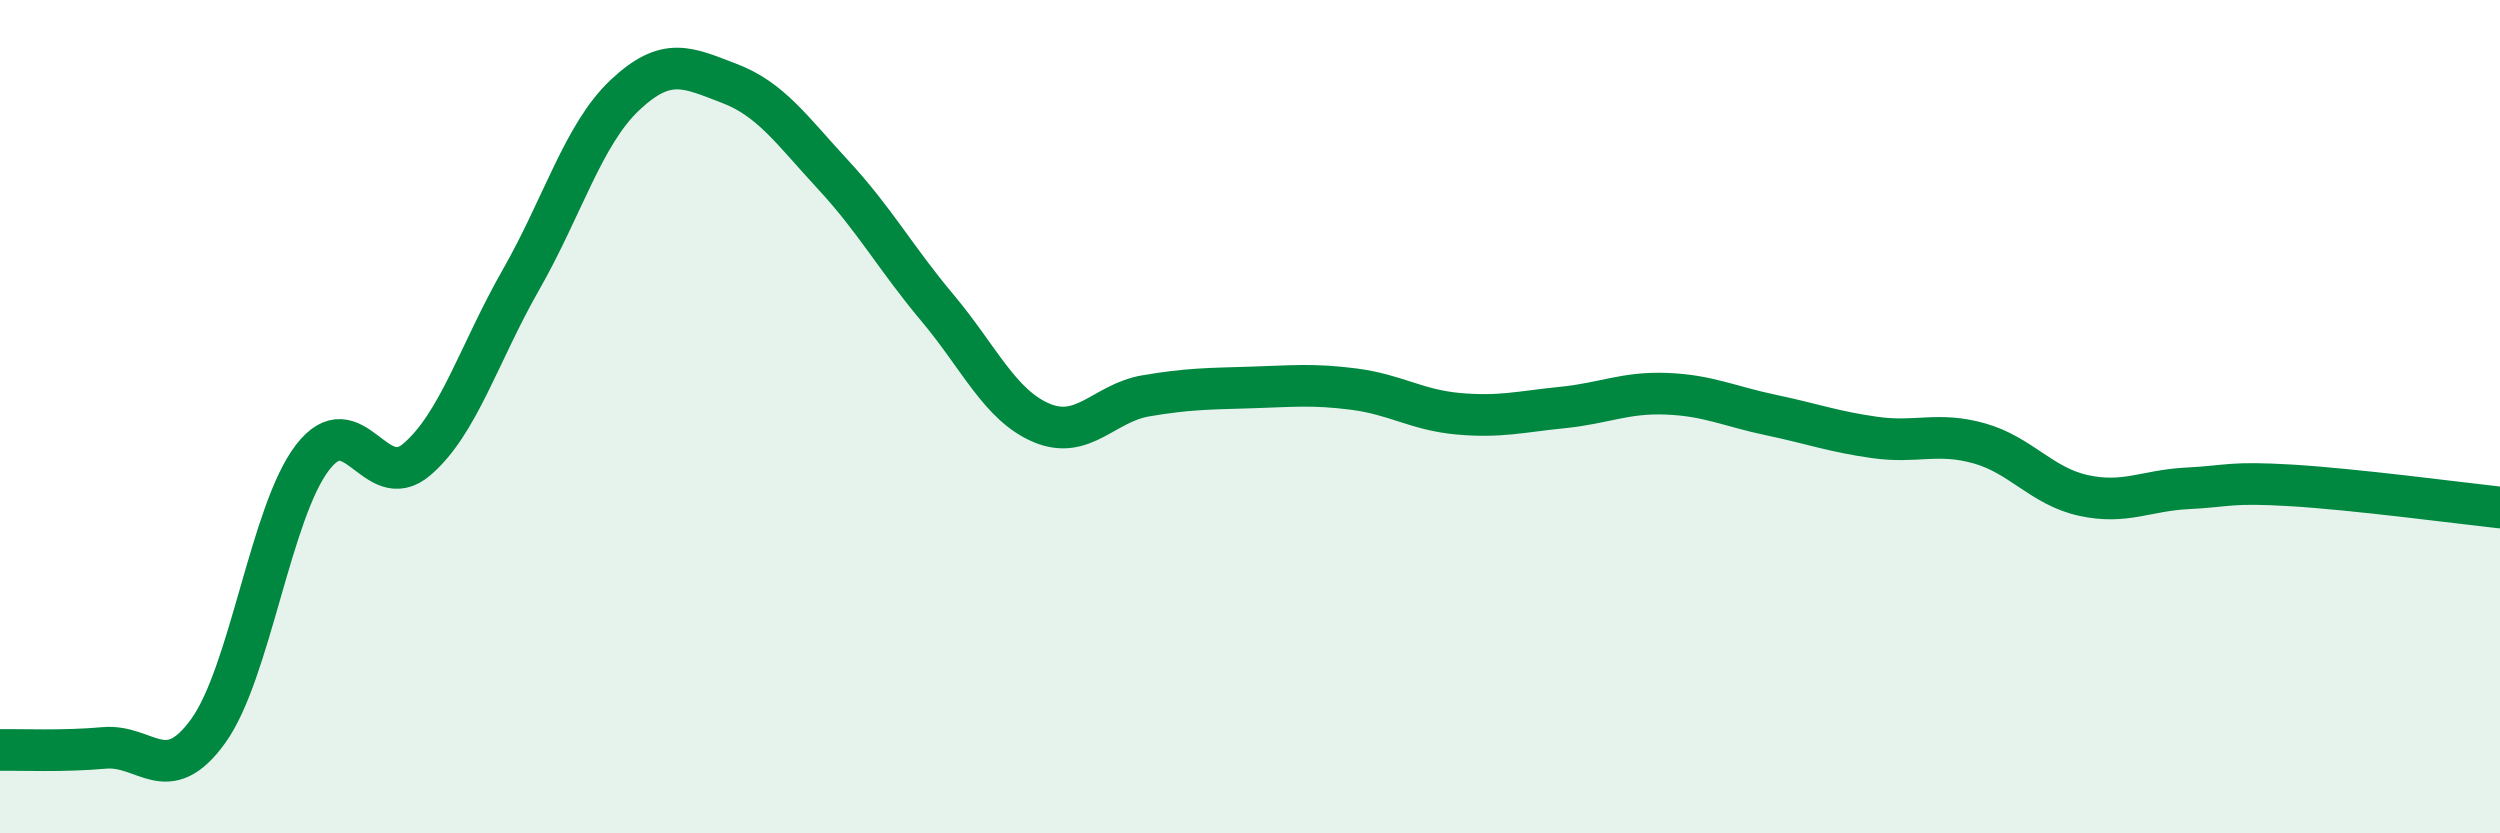
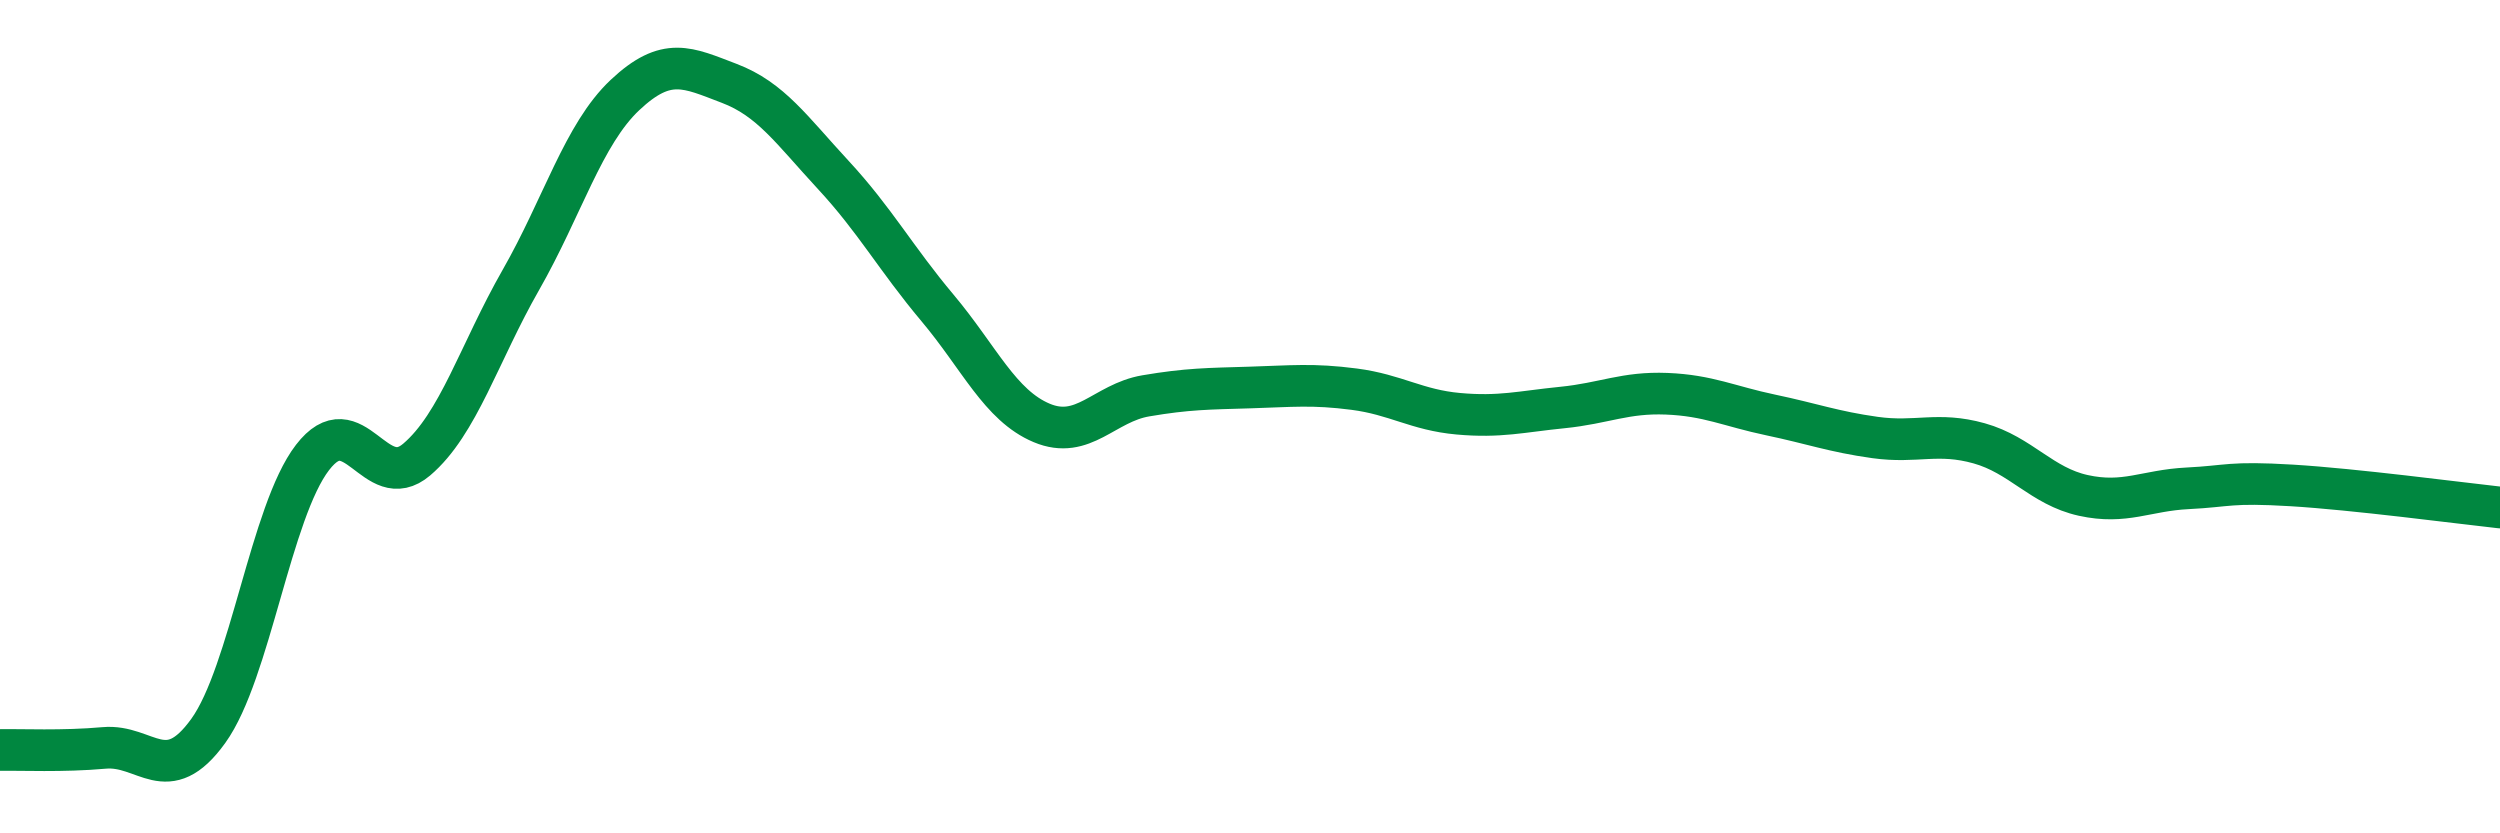
<svg xmlns="http://www.w3.org/2000/svg" width="60" height="20" viewBox="0 0 60 20">
-   <path d="M 0,18 C 0.5,17.99 1.5,18.04 2.5,17.95 C 3.5,17.86 4,18.93 5,17.54 C 6,16.15 6.5,12.28 7.5,10.98 C 8.5,9.68 9,11.88 10,11.03 C 11,10.18 11.5,8.47 12.5,6.72 C 13.5,4.97 14,3.22 15,2.28 C 16,1.34 16.5,1.62 17.5,2 C 18.5,2.38 19,3.12 20,4.2 C 21,5.28 21.5,6.2 22.5,7.39 C 23.5,8.58 24,9.73 25,10.15 C 26,10.57 26.5,9.67 27.5,9.5 C 28.5,9.33 29,9.33 30,9.3 C 31,9.27 31.5,9.21 32.5,9.34 C 33.5,9.47 34,9.84 35,9.93 C 36,10.02 36.5,9.88 37.5,9.78 C 38.5,9.68 39,9.41 40,9.45 C 41,9.49 41.5,9.75 42.5,9.96 C 43.5,10.17 44,10.36 45,10.5 C 46,10.64 46.5,10.36 47.5,10.64 C 48.5,10.92 49,11.67 50,11.89 C 51,12.11 51.5,11.77 52.5,11.72 C 53.5,11.67 53.5,11.56 55,11.65 C 56.5,11.74 59,12.07 60,12.18L60 20L0 20Z" fill="#008740" opacity="0.1" stroke-linecap="round" stroke-linejoin="round" />
  <path d="M 0,18 C 0.5,17.99 1.5,18.04 2.5,17.95 C 3.5,17.86 4,18.93 5,17.54 C 6,16.15 6.5,12.28 7.5,10.98 C 8.5,9.68 9,11.88 10,11.03 C 11,10.18 11.5,8.47 12.5,6.72 C 13.5,4.97 14,3.22 15,2.28 C 16,1.34 16.5,1.62 17.5,2 C 18.5,2.38 19,3.12 20,4.2 C 21,5.28 21.5,6.2 22.5,7.39 C 23.5,8.58 24,9.73 25,10.15 C 26,10.57 26.5,9.67 27.5,9.5 C 28.5,9.33 29,9.33 30,9.3 C 31,9.27 31.5,9.21 32.5,9.34 C 33.5,9.47 34,9.84 35,9.93 C 36,10.02 36.5,9.88 37.5,9.78 C 38.5,9.68 39,9.41 40,9.45 C 41,9.49 41.5,9.75 42.5,9.96 C 43.5,10.17 44,10.36 45,10.5 C 46,10.64 46.5,10.36 47.5,10.64 C 48.5,10.92 49,11.67 50,11.89 C 51,12.11 51.5,11.77 52.5,11.72 C 53.5,11.67 53.5,11.56 55,11.65 C 56.5,11.74 59,12.07 60,12.18" stroke="#008740" stroke-width="1" fill="none" stroke-linecap="round" stroke-linejoin="round" />
</svg>